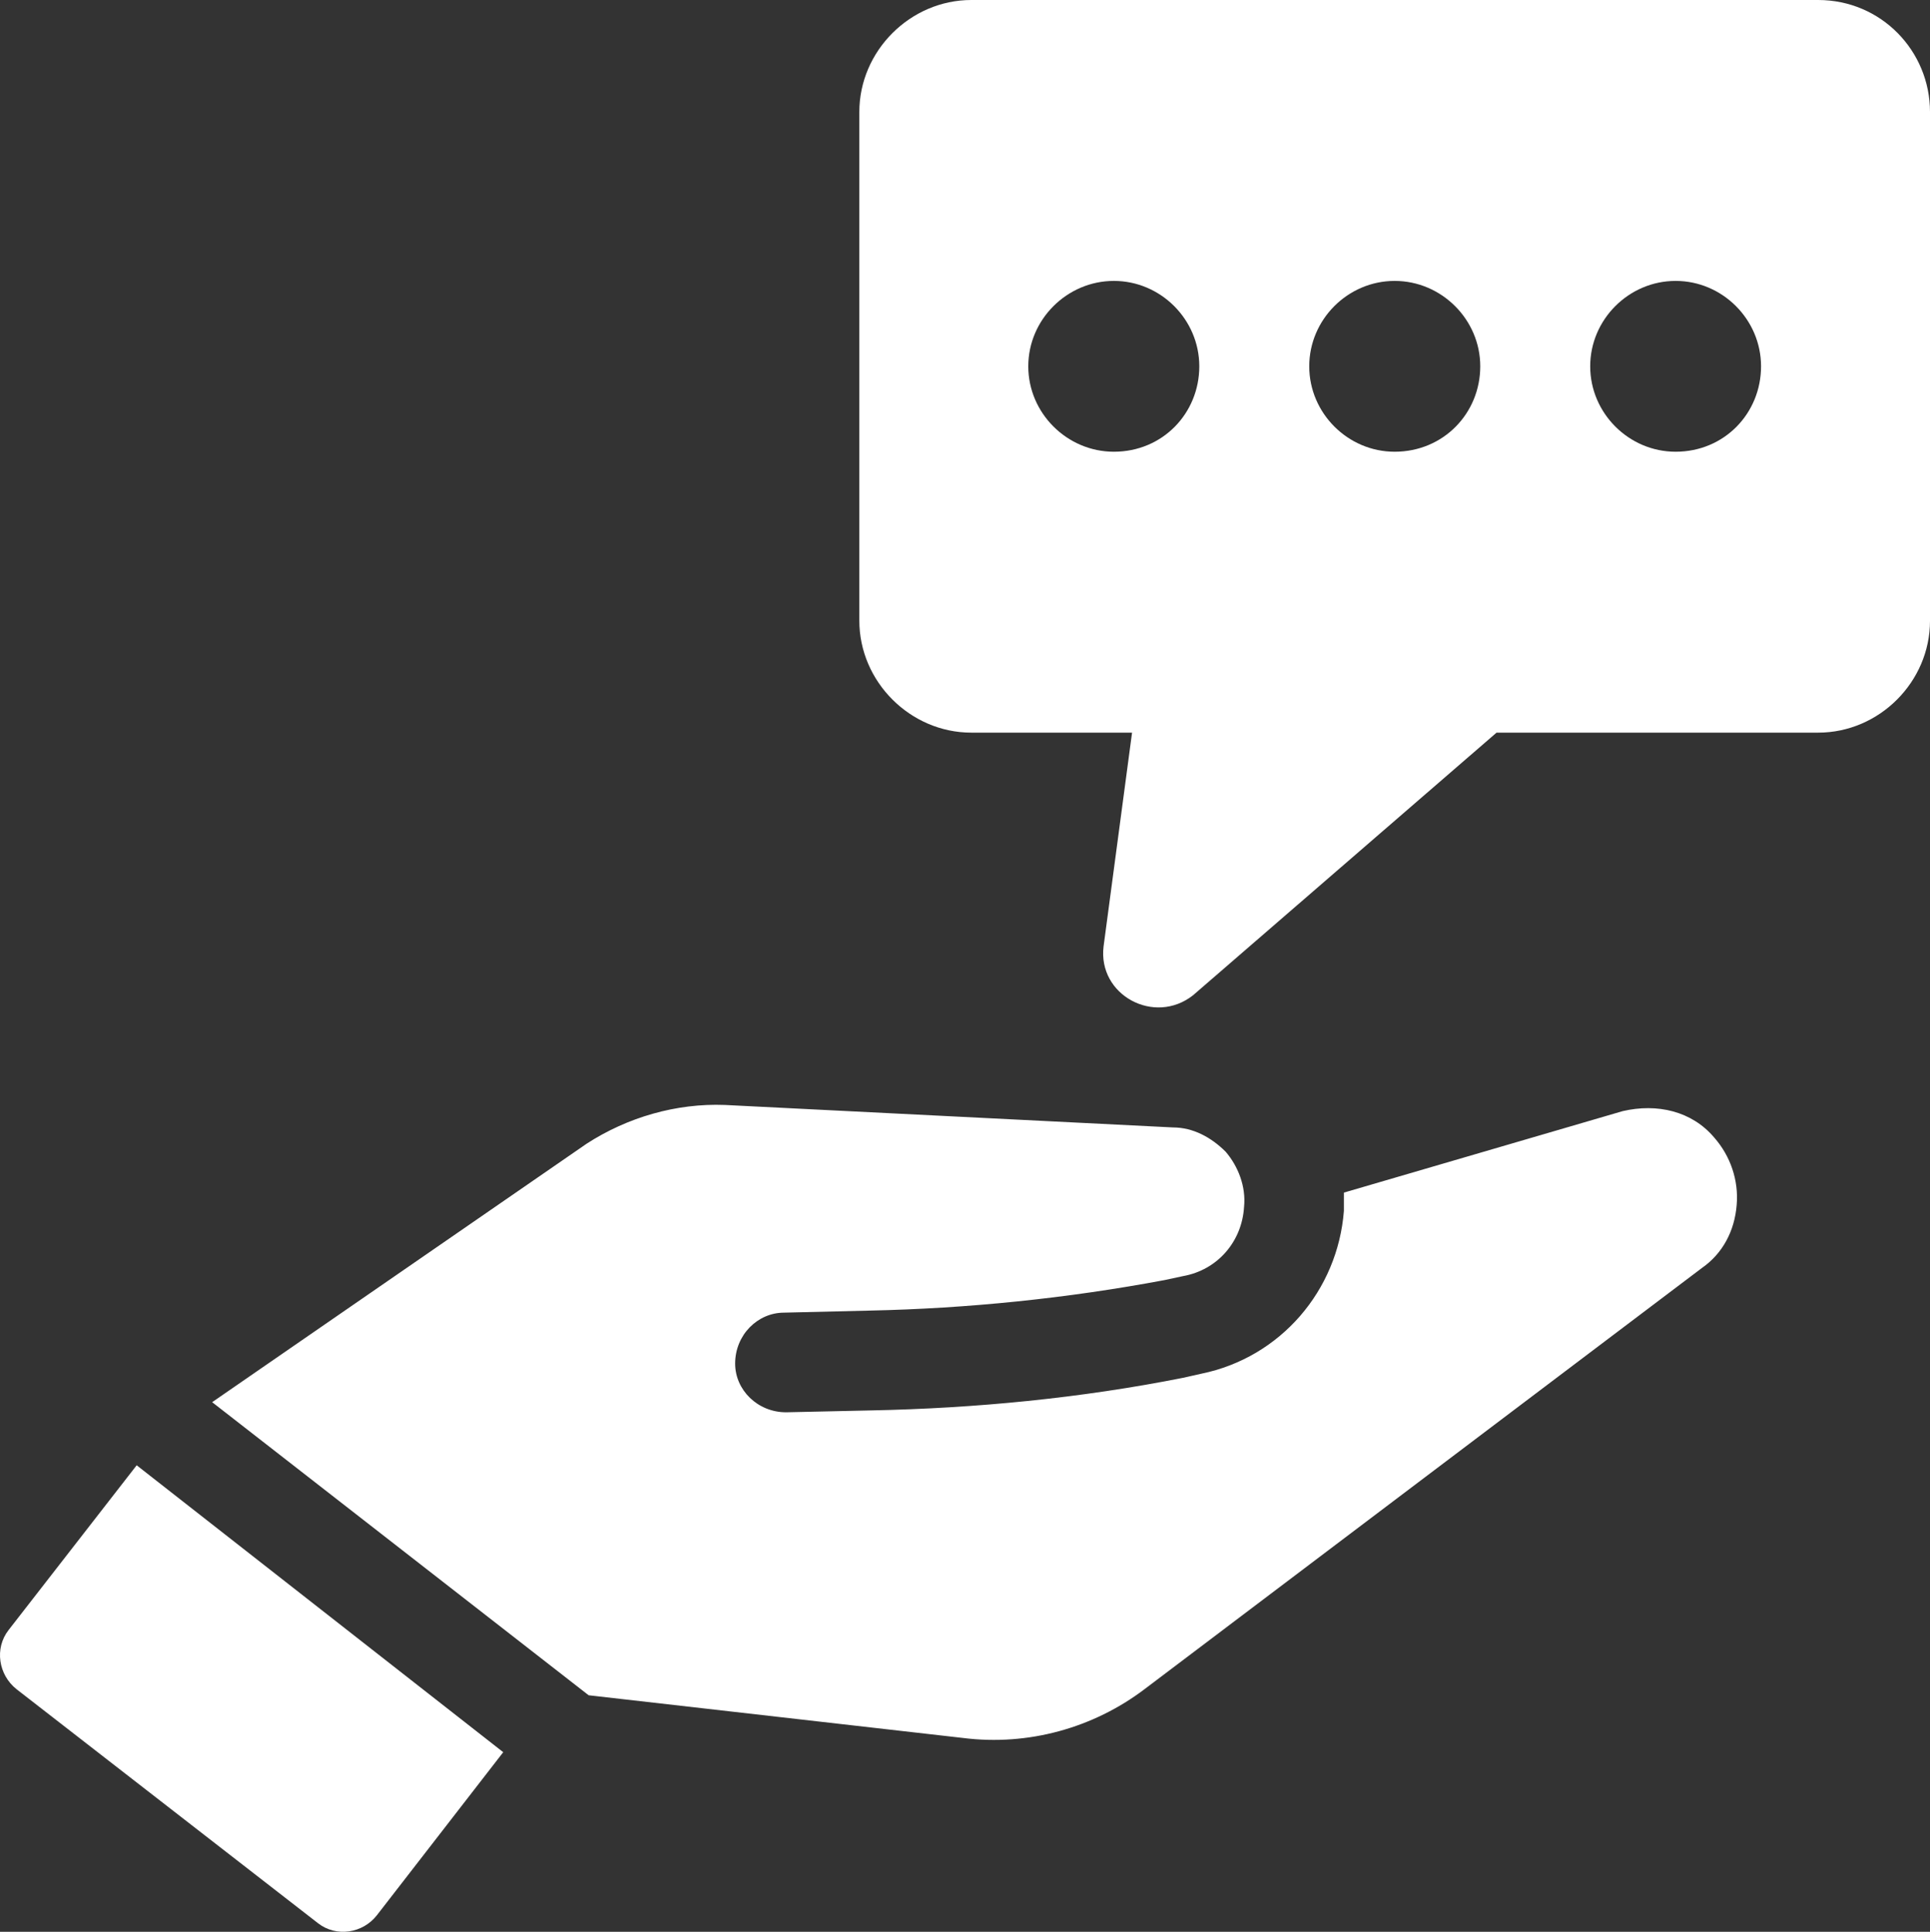
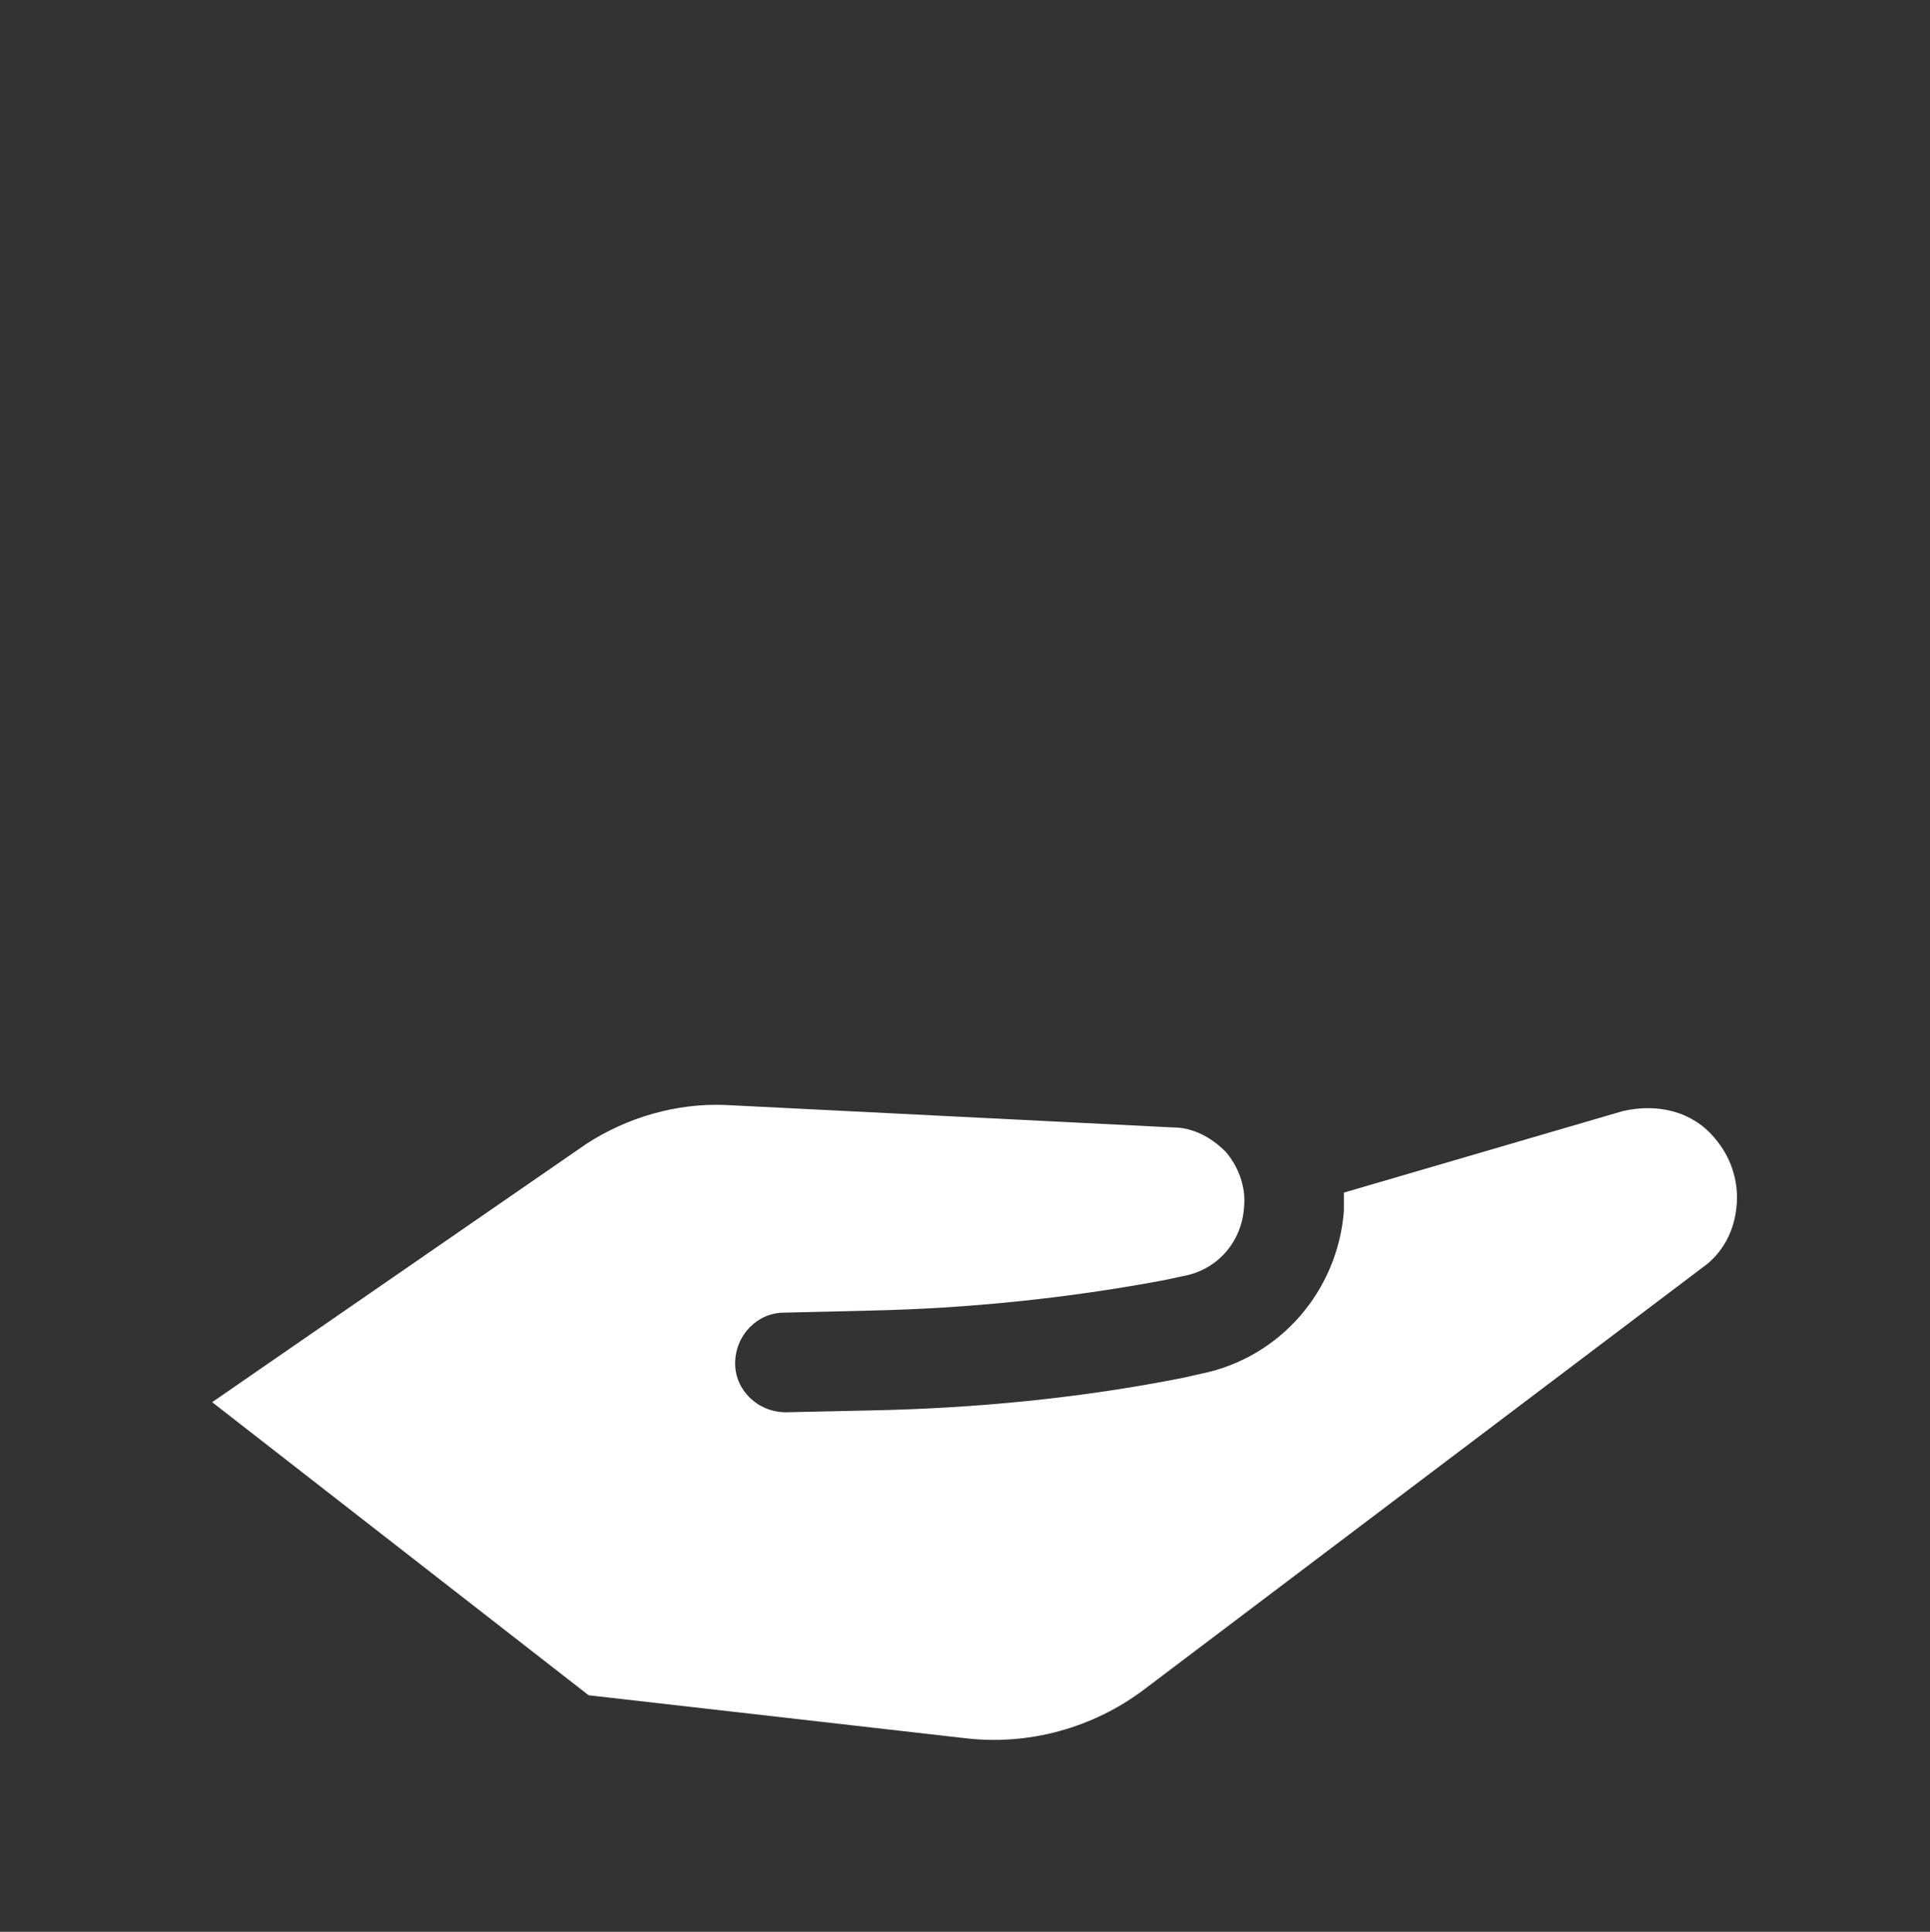
<svg xmlns="http://www.w3.org/2000/svg" version="1.1" id="Layer_1" x="0px" y="0px" viewBox="0 0 514.85 515.413" style="enable-background:new 0 0 514.85 515.413;" xml:space="preserve">
  <rect x="0" y="0" width="514.85" height="515.413" fill="#333333" stroke="none" />
  <style type="text/css">
	.st0{fill:#FFFFFF;}
</style>
  <g>
-     <path class="st0" d="M2.281,434.919c-3.798,4.896-2.7,11.943,2.151,15.786l80.395,62.412c4.85,3.798,11.943,2.745,15.74-2.151   l33.677-43.469l-97.783-76.551L2.281,434.919" />
    <path class="st0" d="M432.854,296.459l-74.355,21.735v4.896c-1.647,21.185-16.839,39.076-38.024,43.423l-4.896,1.098   c-27.134,5.399-55.366,8.145-83.095,8.694l-22.787,0.503c-7.596,0-13.59-5.948-13.59-12.995c0-7.641,5.994-13.59,13.041-13.59   l22.833-0.549c26.036-0.549,52.666-3.249,78.702-8.145l4.896-1.052c9.243-1.647,15.74-9.243,16.289-18.486   c0.549-5.445-1.602-10.844-4.896-14.688c-3.798-3.798-8.648-6.497-14.093-6.497l-119.471-5.994   c-13.041-0.503-26.036,3.294-36.926,10.341l-99.887,68.956l100.436,78.199l99.887,11.393c17.388,2.196,34.775-2.7,48.365-12.995   l148.756-112.425c5.445-3.798,8.694-9.792,9.243-16.839c0.549-6.497-1.647-12.995-5.994-17.937   C451.34,296.459,442.097,294.308,432.854,296.459" />
  </g>
  <g>
-     <path class="st0" d="M485.017,0H259.115c-16.29,0-29.879,13.59-29.879,29.879v135.715c0,16.289,13.59,29.879,29.879,29.879h42.874   l-7.596,57.013c-1.602,13.041,13.59,21.185,23.885,13.041l80.944-70.054h85.794c16.289,0,29.834-13.544,29.834-29.834V29.879   C514.85,13.59,501.81,0,485.017,0 M297.139,120.524c-12.492,0-22.833-10.295-22.833-22.787c0-12.492,10.341-22.787,22.833-22.787   c12.492,0,22.787,10.295,22.787,22.787C319.926,110.228,310.18,120.524,297.139,120.524z M372.043,120.524   c-12.492,0-22.787-10.295-22.787-22.787c0-12.492,10.295-22.787,22.787-22.787c12.492,0,22.833,10.295,22.833,22.787   C394.876,110.228,385.084,120.524,372.043,120.524z M446.993,120.524c-12.492,0-22.787-10.295-22.787-22.787   c0-12.492,10.295-22.787,22.787-22.787c12.492,0,22.787,10.295,22.787,22.787C469.78,110.228,460.033,120.524,446.993,120.524z" />
-   </g>
+     </g>
</svg>